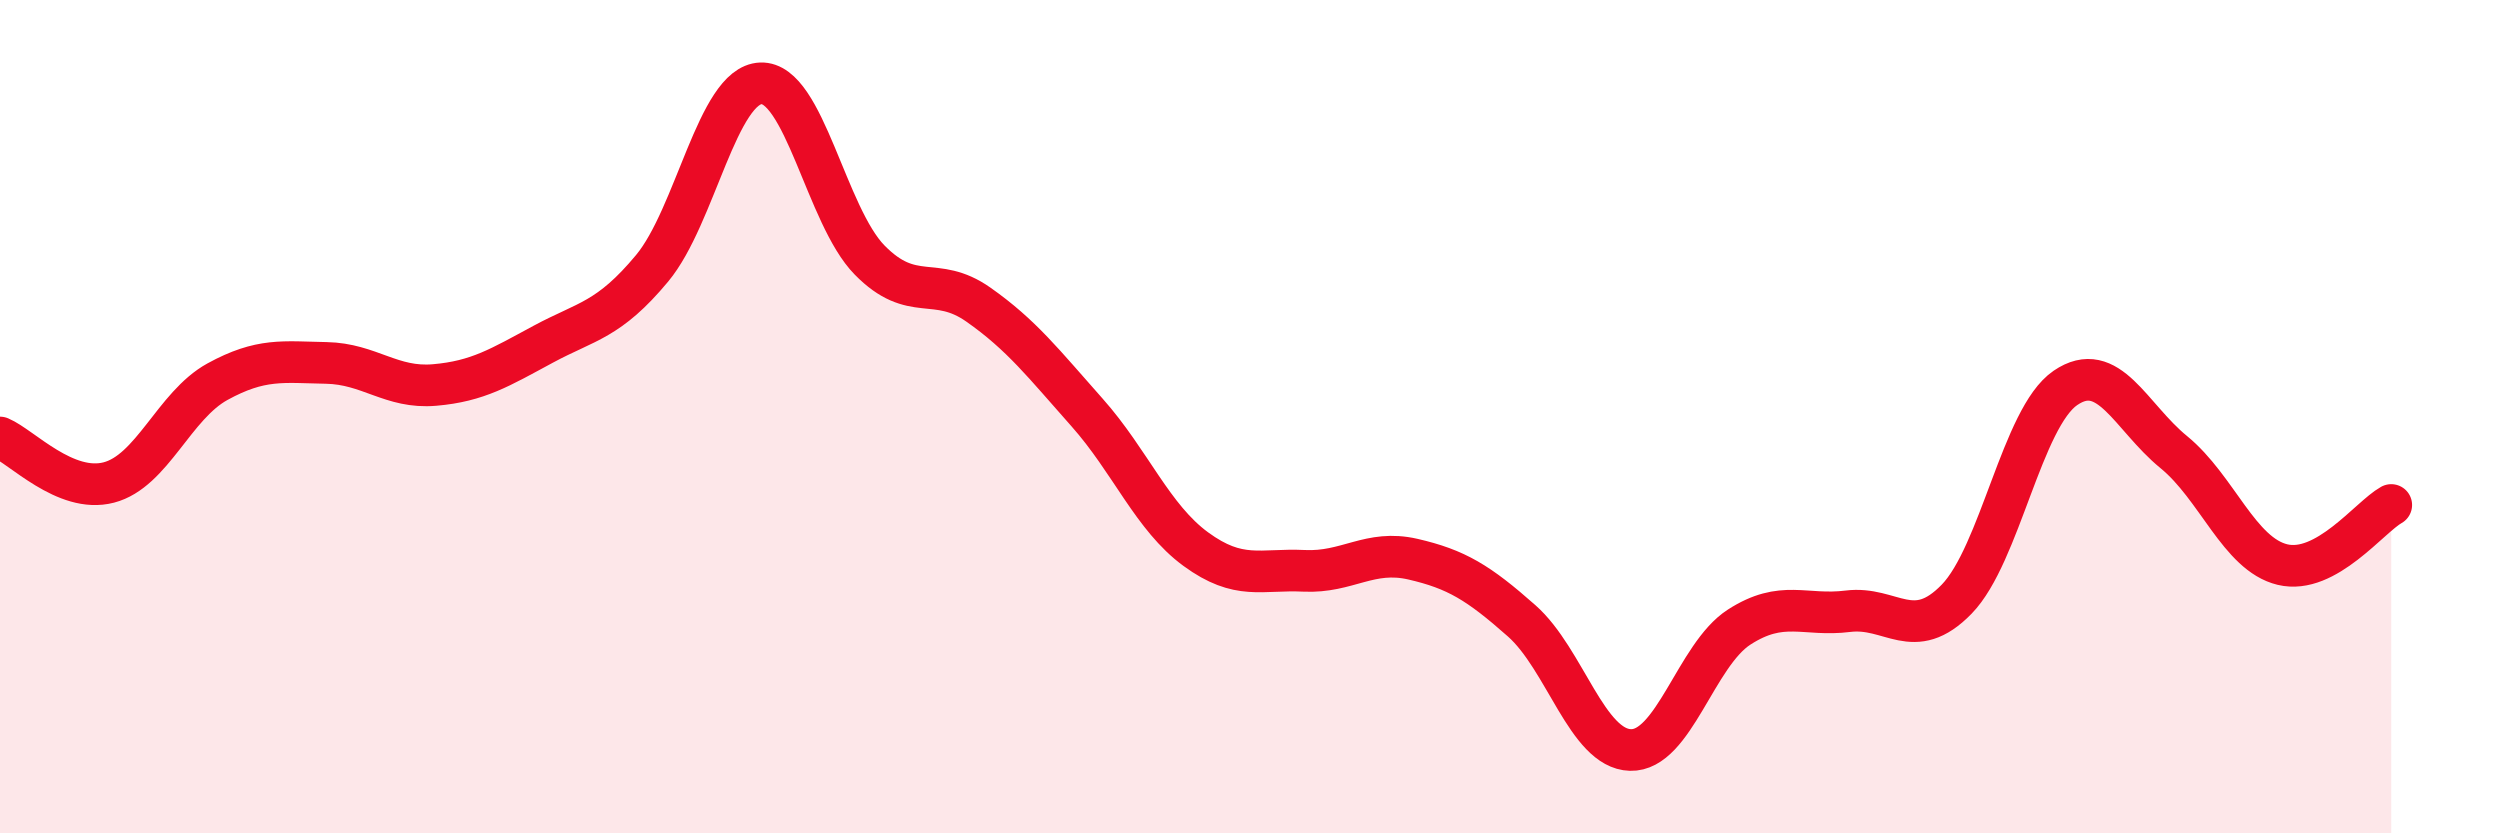
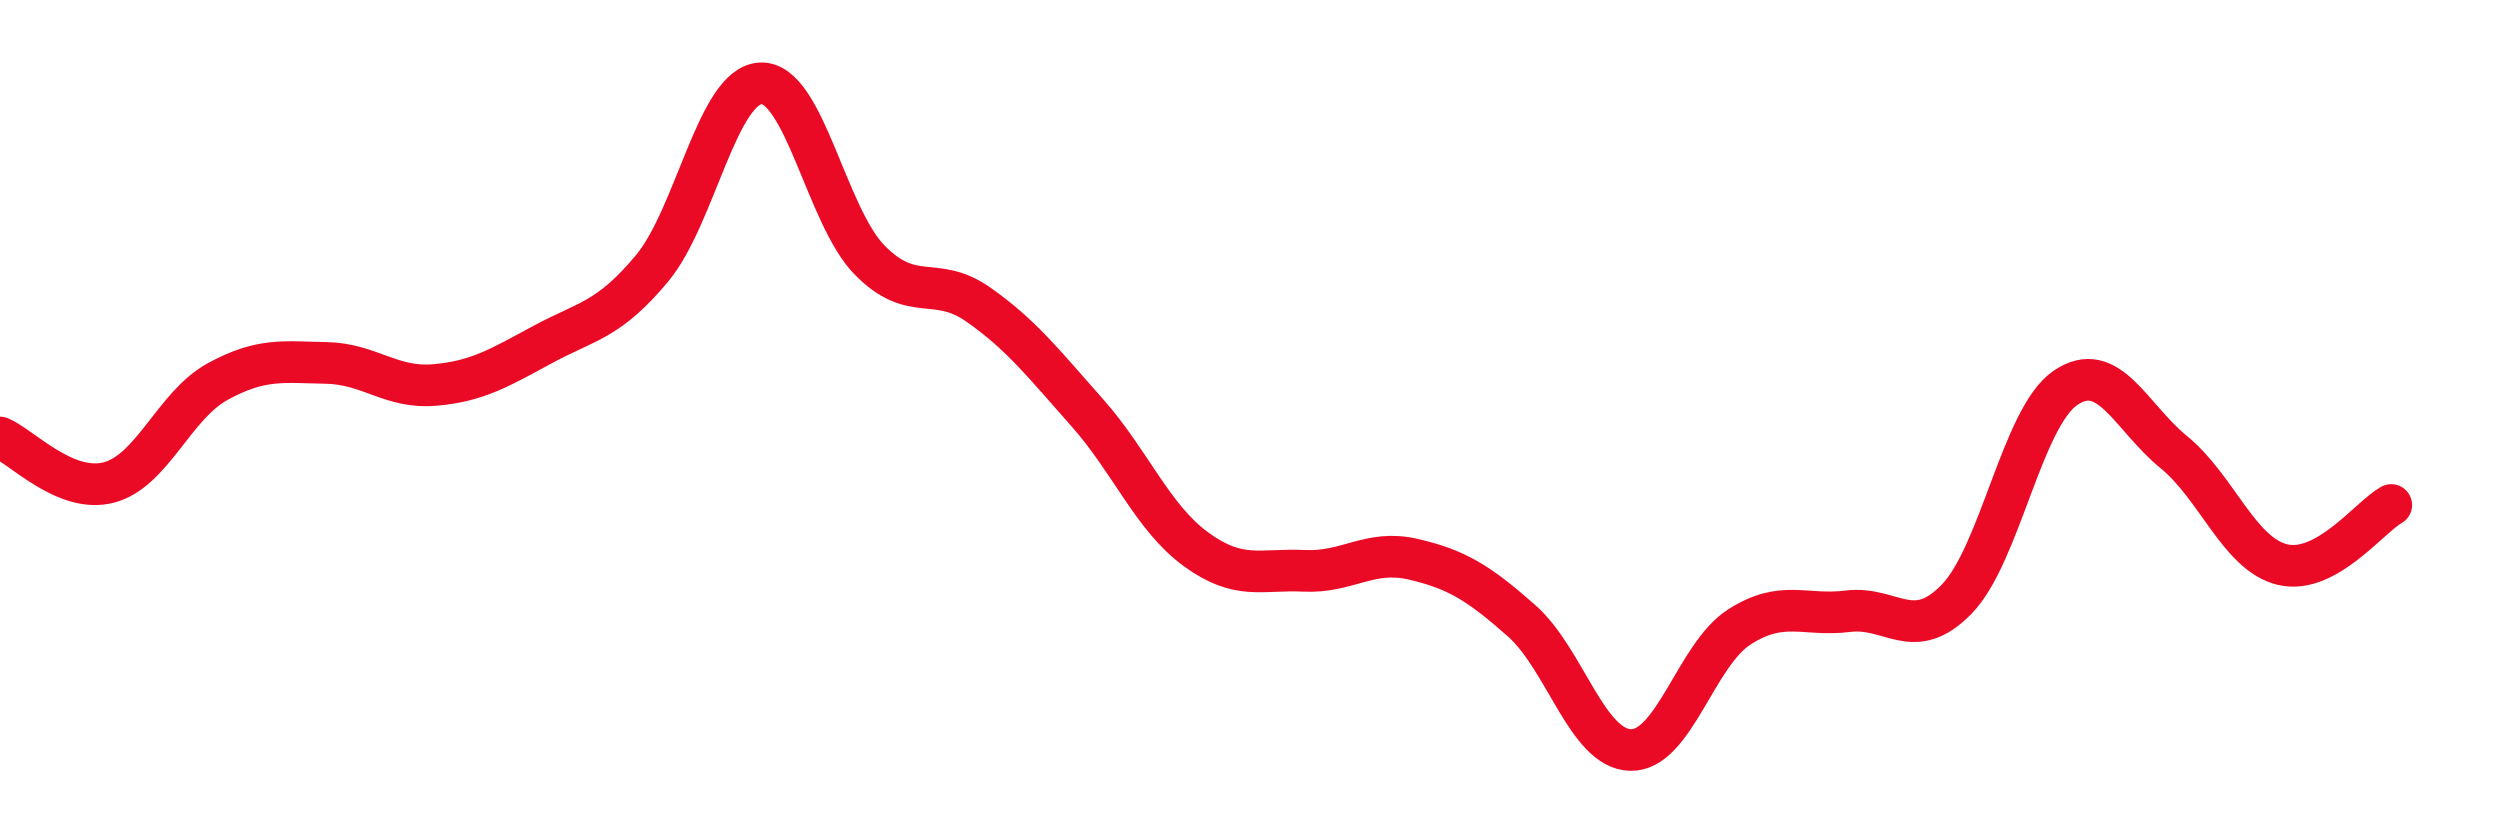
<svg xmlns="http://www.w3.org/2000/svg" width="60" height="20" viewBox="0 0 60 20">
-   <path d="M 0,10.5 C 0.52,10.72 1.57,11.85 2.61,11.58 C 3.65,11.31 4.18,9.73 5.22,9.16 C 6.26,8.59 6.79,8.69 7.83,8.71 C 8.87,8.73 9.39,9.33 10.43,9.24 C 11.47,9.15 12,8.82 13.04,8.26 C 14.08,7.7 14.61,7.69 15.65,6.44 C 16.69,5.19 17.22,2.04 18.26,2 C 19.3,1.96 19.83,5.18 20.87,6.24 C 21.91,7.3 22.44,6.58 23.48,7.31 C 24.52,8.04 25.05,8.73 26.09,9.9 C 27.13,11.07 27.66,12.42 28.7,13.18 C 29.74,13.94 30.26,13.65 31.3,13.7 C 32.34,13.75 32.87,13.18 33.91,13.42 C 34.95,13.66 35.48,13.98 36.52,14.9 C 37.56,15.82 38.09,17.97 39.13,18 C 40.17,18.03 40.7,15.72 41.74,15.05 C 42.78,14.38 43.31,14.8 44.35,14.67 C 45.39,14.54 45.92,15.45 46.96,14.38 C 48,13.31 48.53,10.02 49.57,9.31 C 50.61,8.6 51.13,10 52.17,10.85 C 53.21,11.7 53.74,13.3 54.78,13.55 C 55.82,13.8 56.87,12.41 57.39,12.12L57.39 20L0 20Z" fill="#EB0A25" opacity="0.1" stroke-linecap="round" stroke-linejoin="round" />
  <path d="M 0,10.5 C 0.52,10.72 1.57,11.85 2.61,11.58 C 3.65,11.31 4.18,9.73 5.22,9.16 C 6.26,8.59 6.79,8.69 7.83,8.71 C 8.87,8.73 9.39,9.33 10.43,9.24 C 11.47,9.15 12,8.82 13.04,8.26 C 14.08,7.7 14.61,7.69 15.65,6.44 C 16.69,5.19 17.22,2.04 18.26,2 C 19.3,1.96 19.83,5.18 20.87,6.24 C 21.91,7.3 22.44,6.58 23.48,7.31 C 24.52,8.04 25.05,8.73 26.09,9.9 C 27.13,11.07 27.66,12.42 28.7,13.18 C 29.74,13.94 30.26,13.65 31.3,13.7 C 32.34,13.75 32.87,13.18 33.91,13.42 C 34.95,13.66 35.48,13.98 36.52,14.9 C 37.56,15.82 38.09,17.97 39.13,18 C 40.17,18.03 40.7,15.72 41.74,15.05 C 42.78,14.38 43.31,14.8 44.35,14.67 C 45.39,14.54 45.92,15.45 46.96,14.38 C 48,13.31 48.53,10.02 49.57,9.31 C 50.61,8.6 51.13,10 52.17,10.85 C 53.21,11.7 53.74,13.3 54.78,13.55 C 55.82,13.8 56.87,12.41 57.39,12.12" stroke="#EB0A25" stroke-width="1" fill="none" stroke-linecap="round" stroke-linejoin="round" />
</svg>